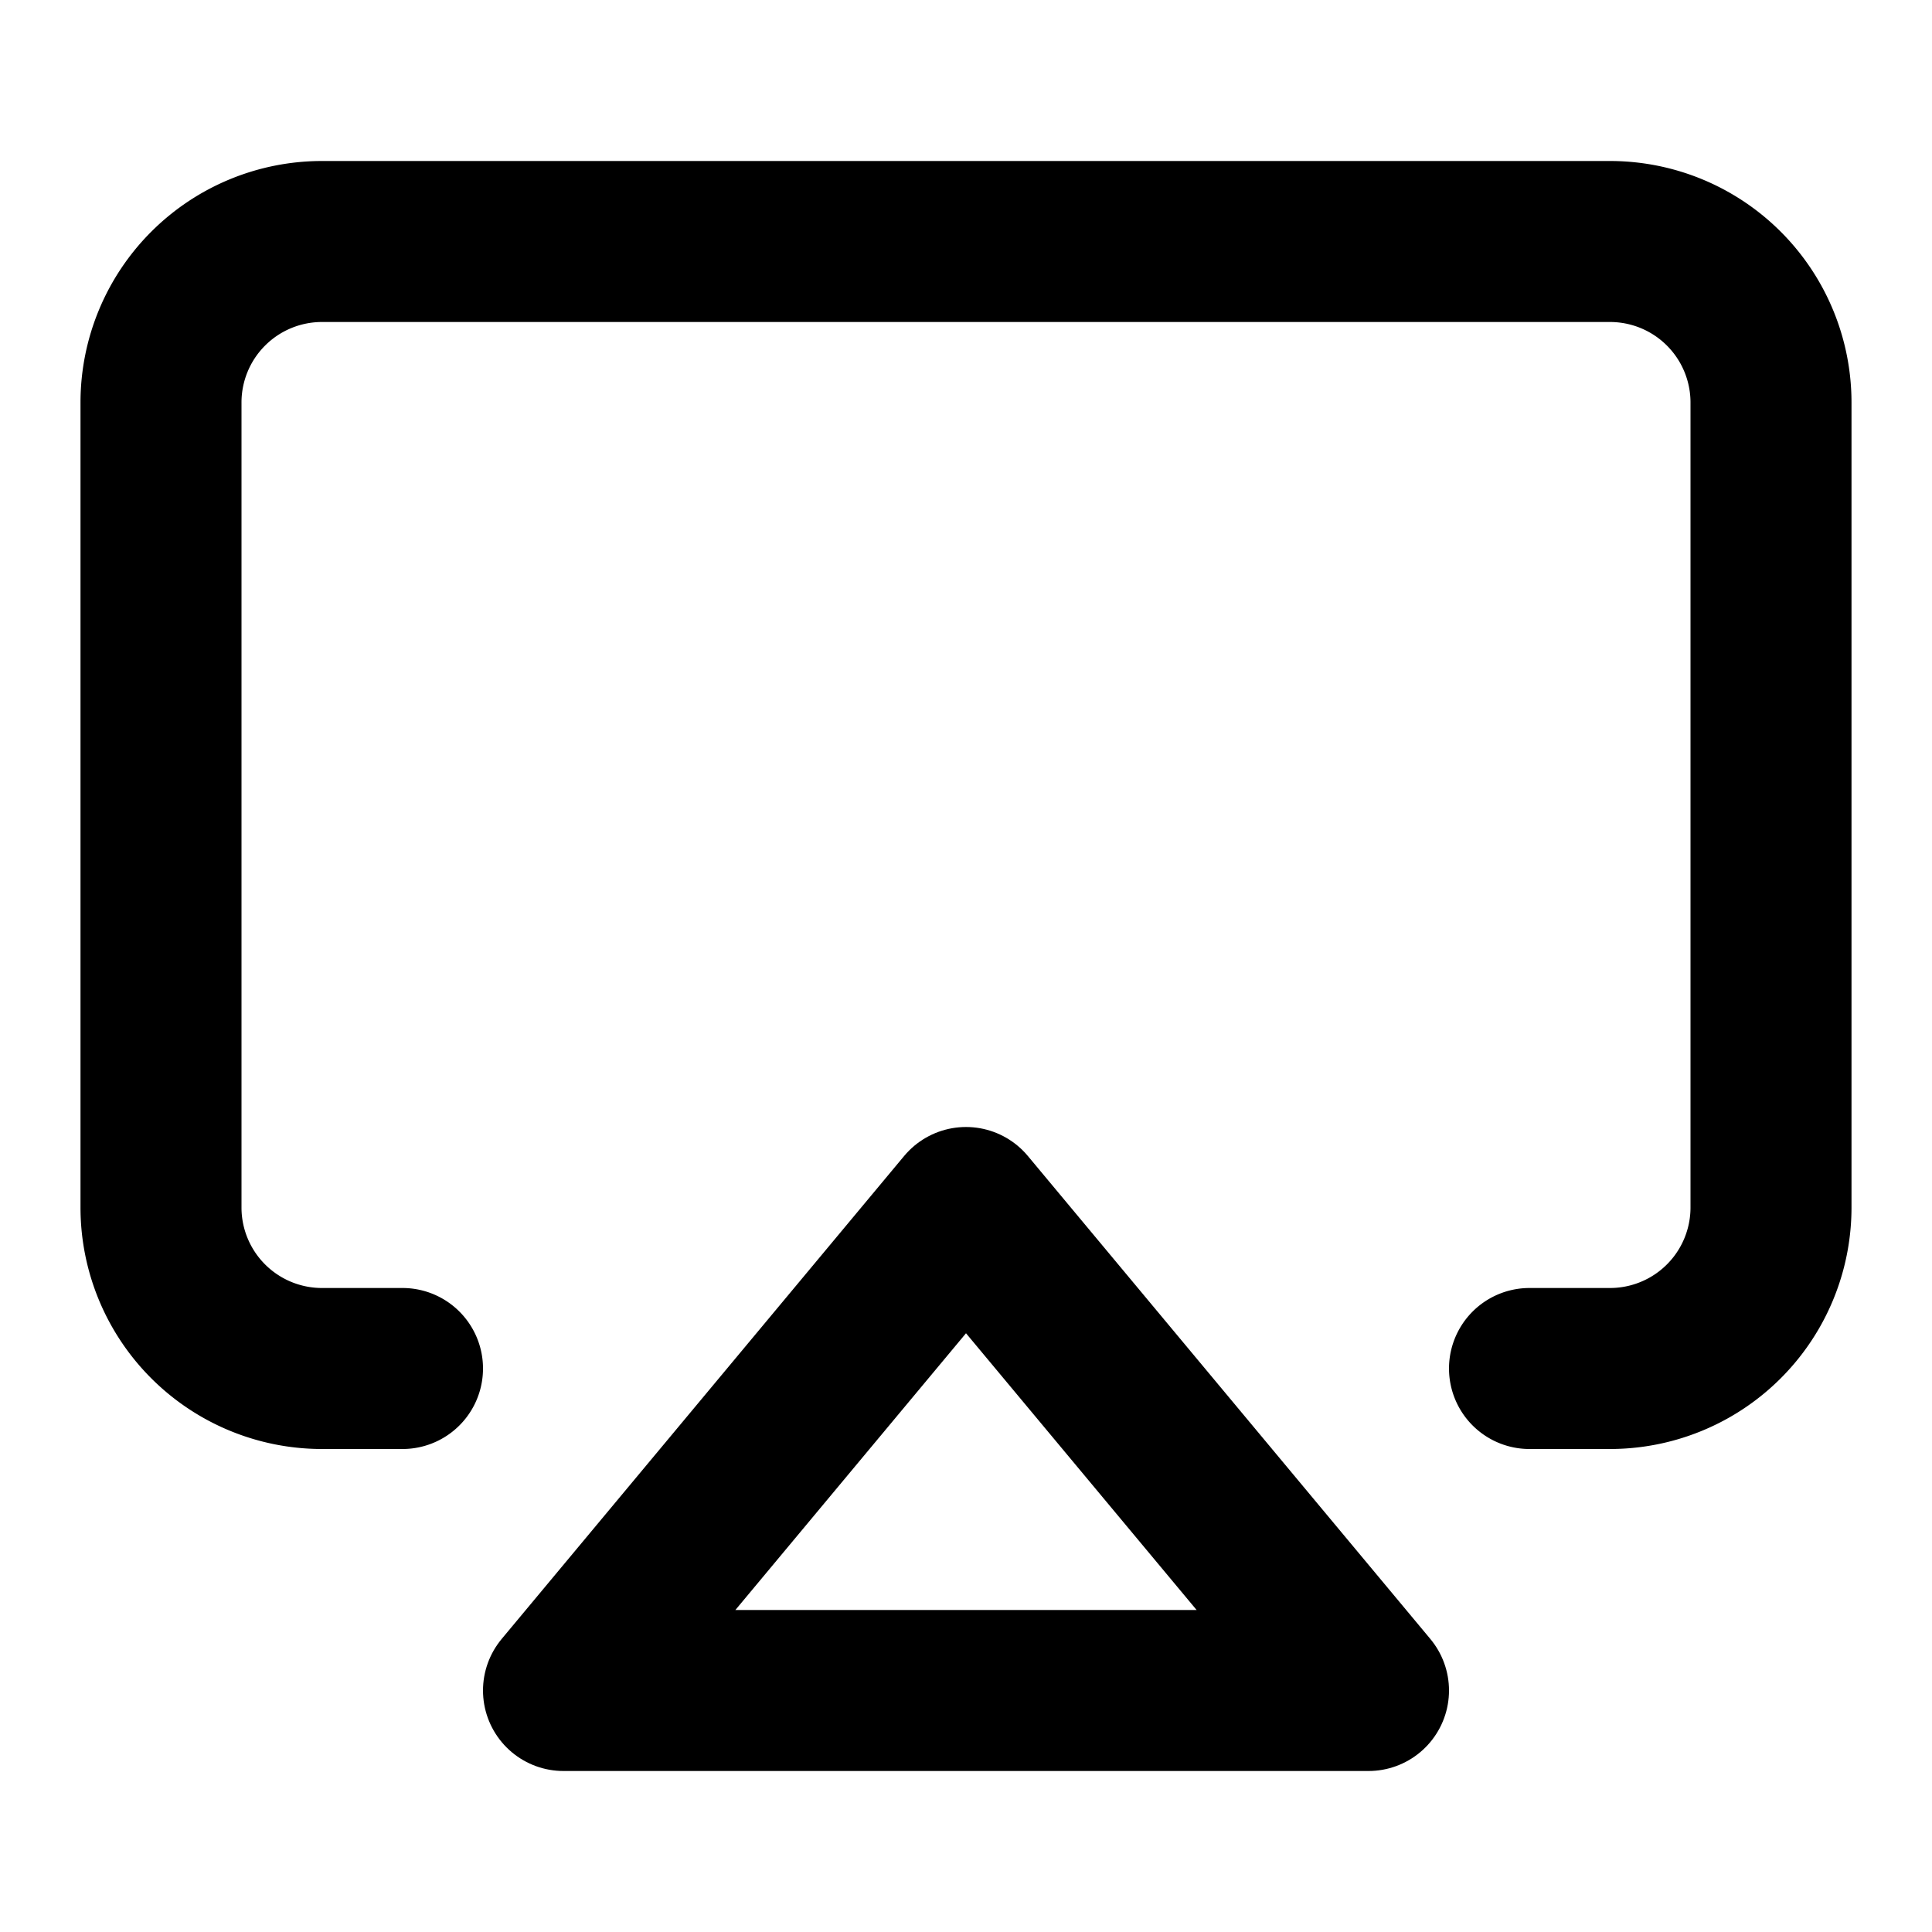
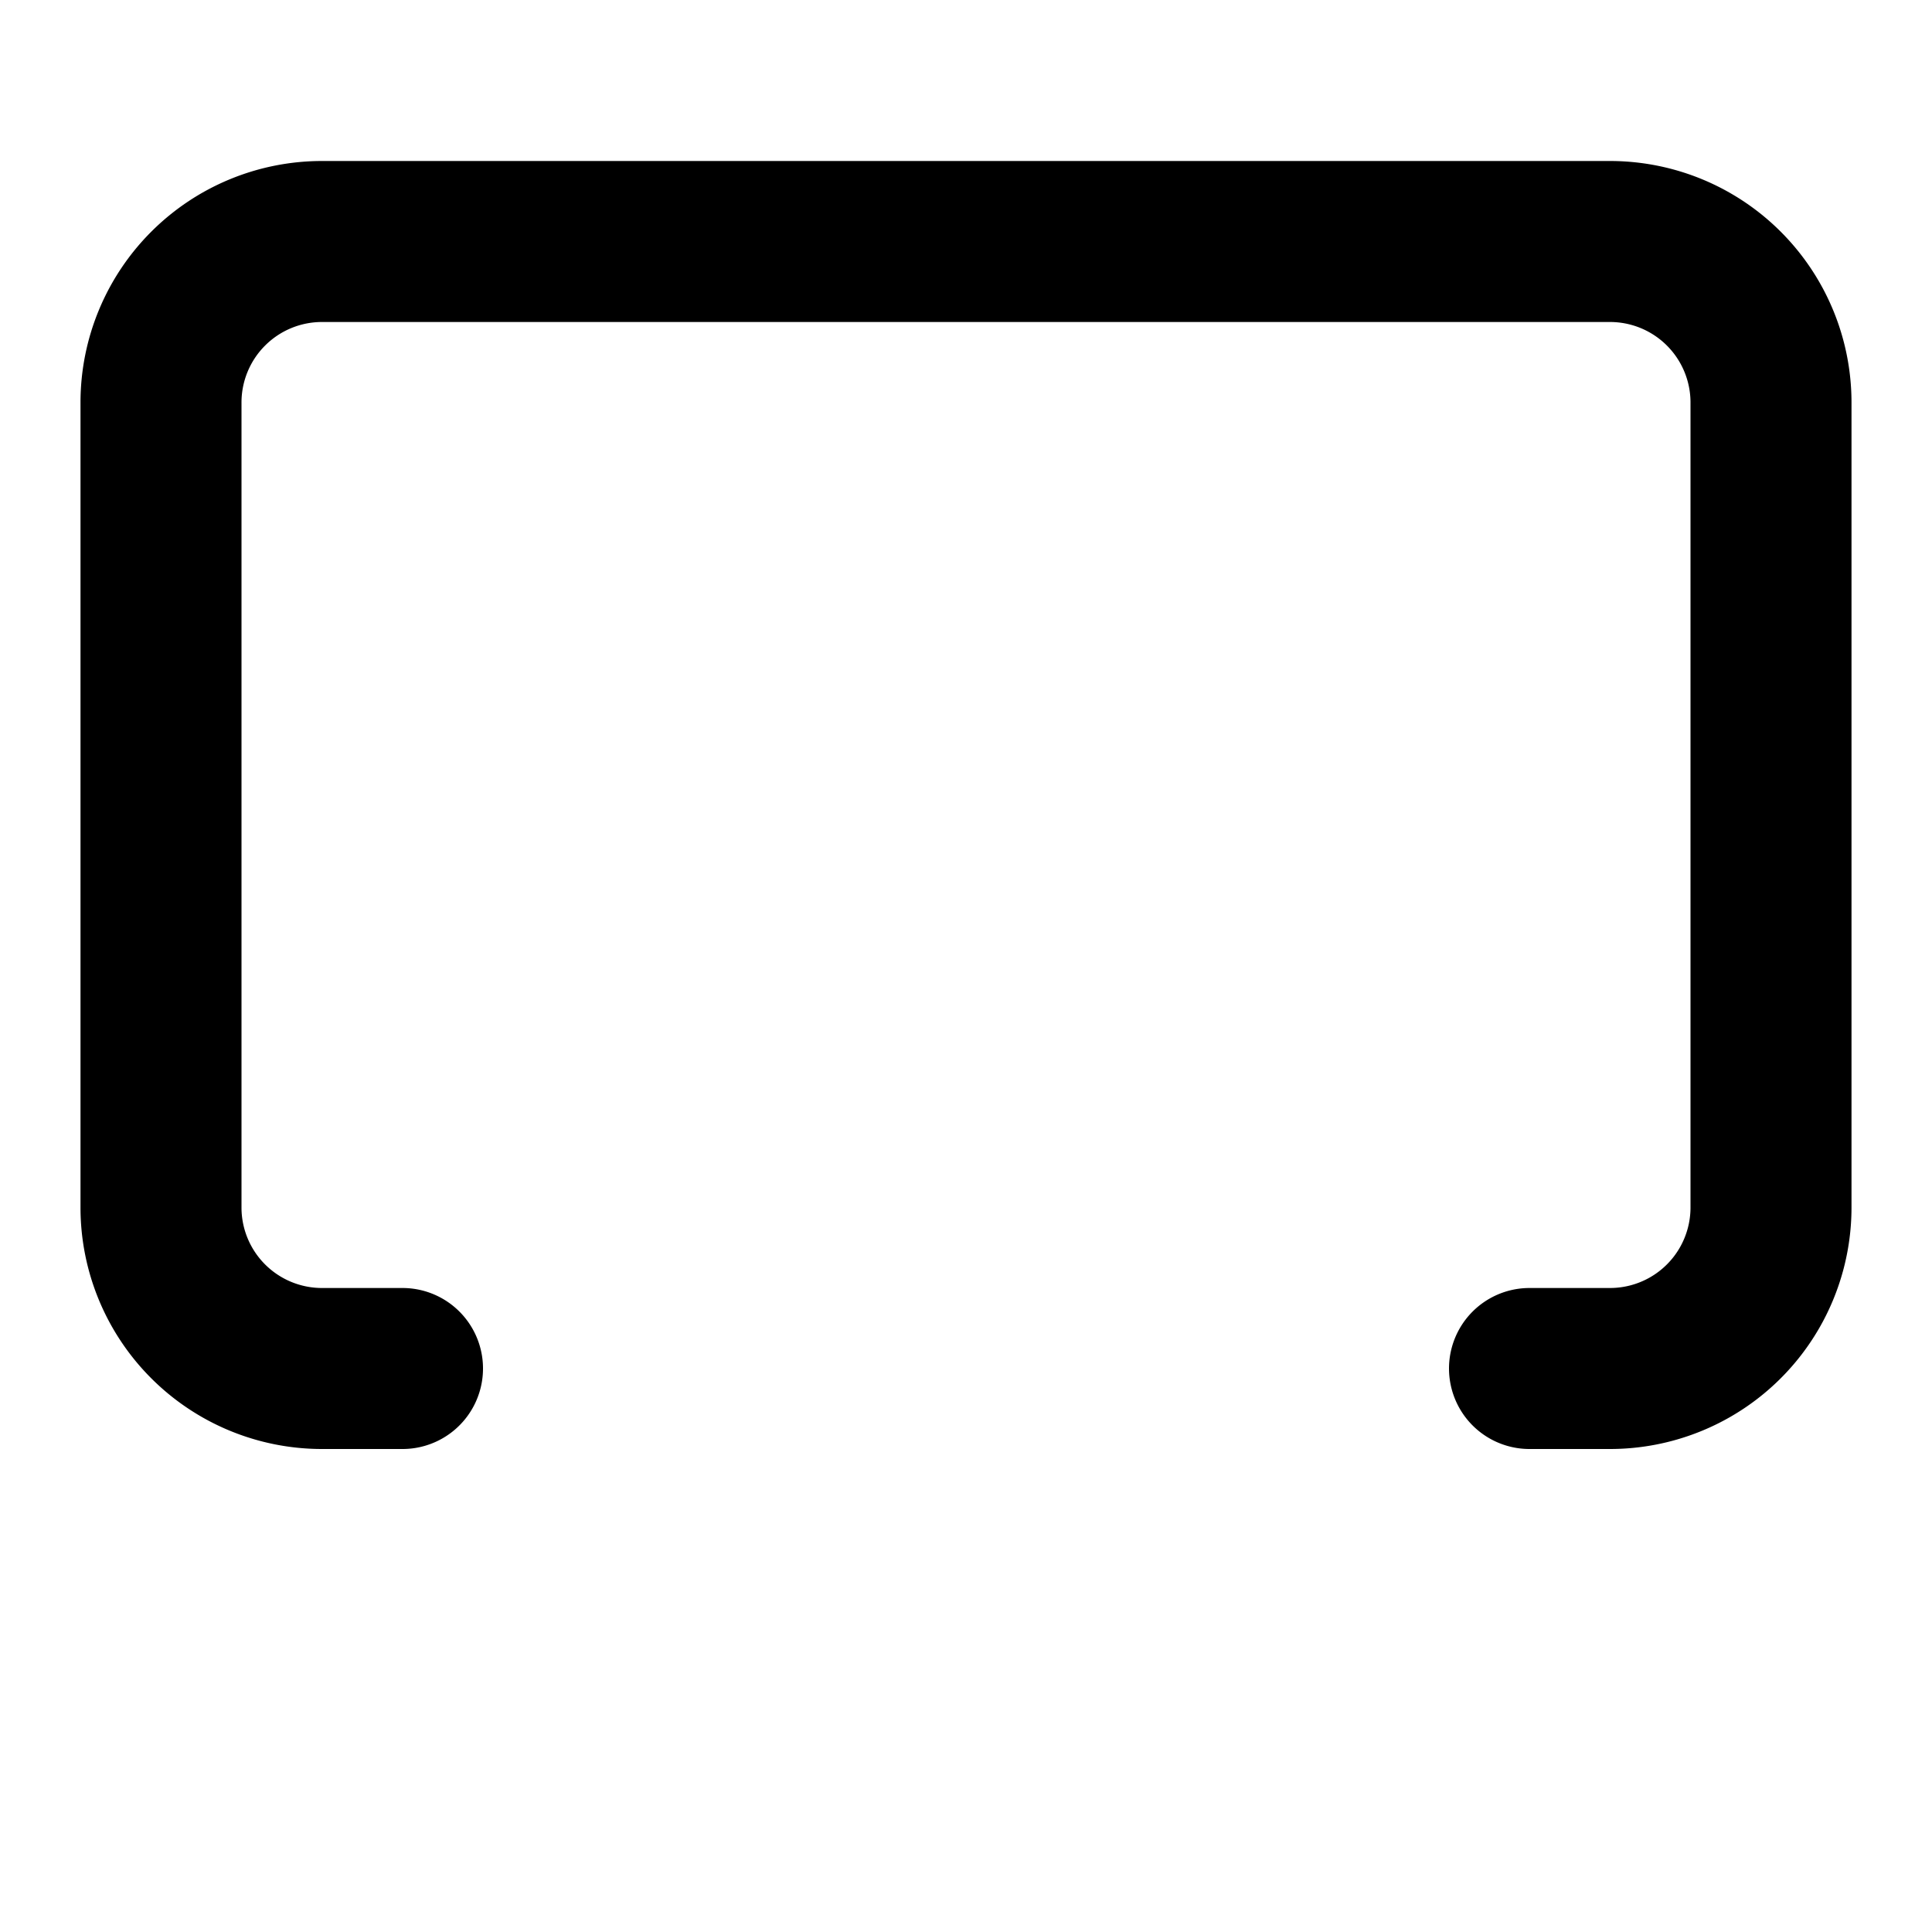
<svg xmlns="http://www.w3.org/2000/svg" width="24" height="24" viewBox="0 0 24 24" fill="none" stroke="#000" stroke-width="2" stroke-linecap="round" stroke-linejoin="round">
  <path d="M5,17H4a2,2,0,0,1-2-2V5A2,2,0,0,1,4,3H20a2,2,0,0,1,2,2V15a2,2,0,0,1-2,2H19" />
-   <polygon points="12 15 17 21 7 21 12 15" />
</svg>